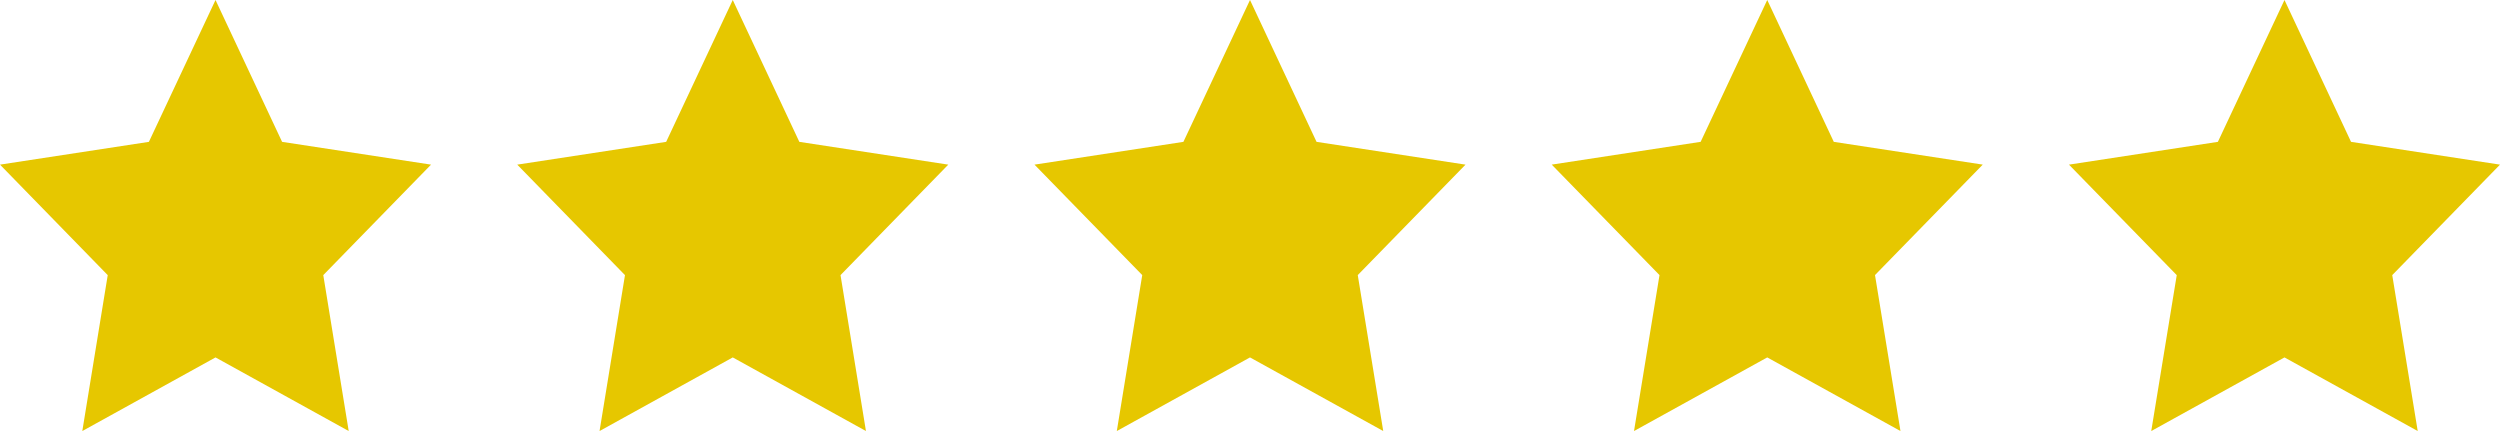
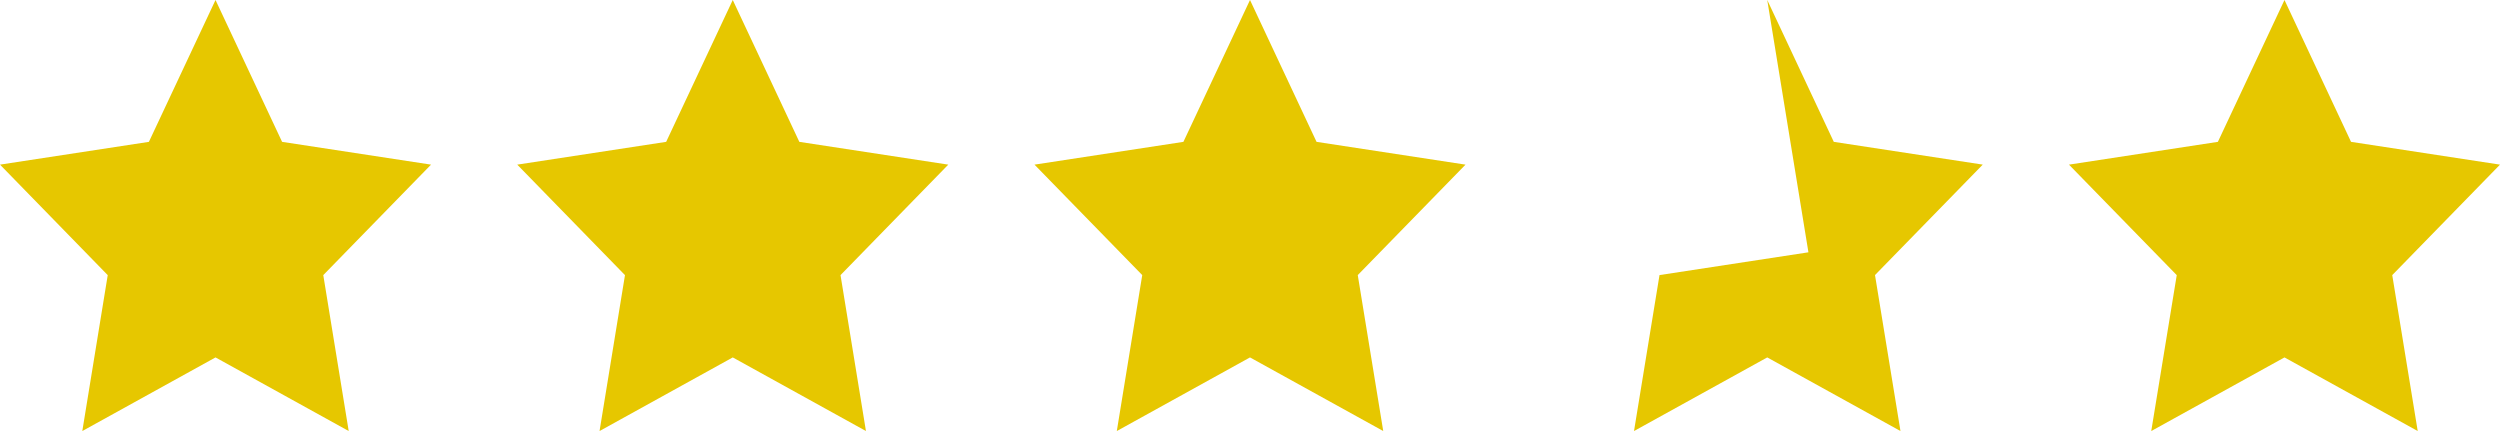
<svg xmlns="http://www.w3.org/2000/svg" version="1.1" id="Layer_1" x="0px" y="0px" width="116px" height="20px" viewBox="0 0 116 20" enable-background="new 0 0 116 20" xml:space="preserve">
-   <path fill="#E6C700" d="M10,0l3.089,6.582L20,7.639l-5,5.126L16.18,20L10,16.584L3.819,20l1.18-7.234L0,7.639l6.909-1.057L10,0z   M34,0l3.089,6.582L44,7.639l-5,5.126L40.18,20L34,16.584L27.819,20l1.18-7.234L24,7.639l6.91-1.057L34,0z M58,0l3.088,6.582  L68,7.639l-5,5.125L64.182,20L58,16.584L51.82,20L53,12.764l-5-5.125l6.91-1.057L58,0z M82,0l3.088,6.582L92,7.638l-5,5.125  L88.182,20L82,16.584L75.818,20l1.183-7.236L72,7.638l6.91-1.057L82,0z M106,0l3.088,6.582L116,7.639l-5,5.126L112.182,20  L106,16.584L99.818,20l1.183-7.234L96,7.639l6.91-1.057L106,0z" />
+   <path fill="#E6C700" d="M10,0l3.089,6.582L20,7.639l-5,5.126L16.18,20L10,16.584L3.819,20l1.18-7.234L0,7.639l6.909-1.057L10,0z   M34,0l3.089,6.582L44,7.639l-5,5.126L40.18,20L34,16.584L27.819,20l1.18-7.234L24,7.639l6.91-1.057L34,0z M58,0l3.088,6.582  L68,7.639l-5,5.125L64.182,20L58,16.584L51.82,20L53,12.764l-5-5.125l6.91-1.057L58,0z M82,0l3.088,6.582L92,7.638l-5,5.125  L88.182,20L82,16.584L75.818,20l1.183-7.236l6.91-1.057L82,0z M106,0l3.088,6.582L116,7.639l-5,5.126L112.182,20  L106,16.584L99.818,20l1.183-7.234L96,7.639l6.91-1.057L106,0z" />
</svg>